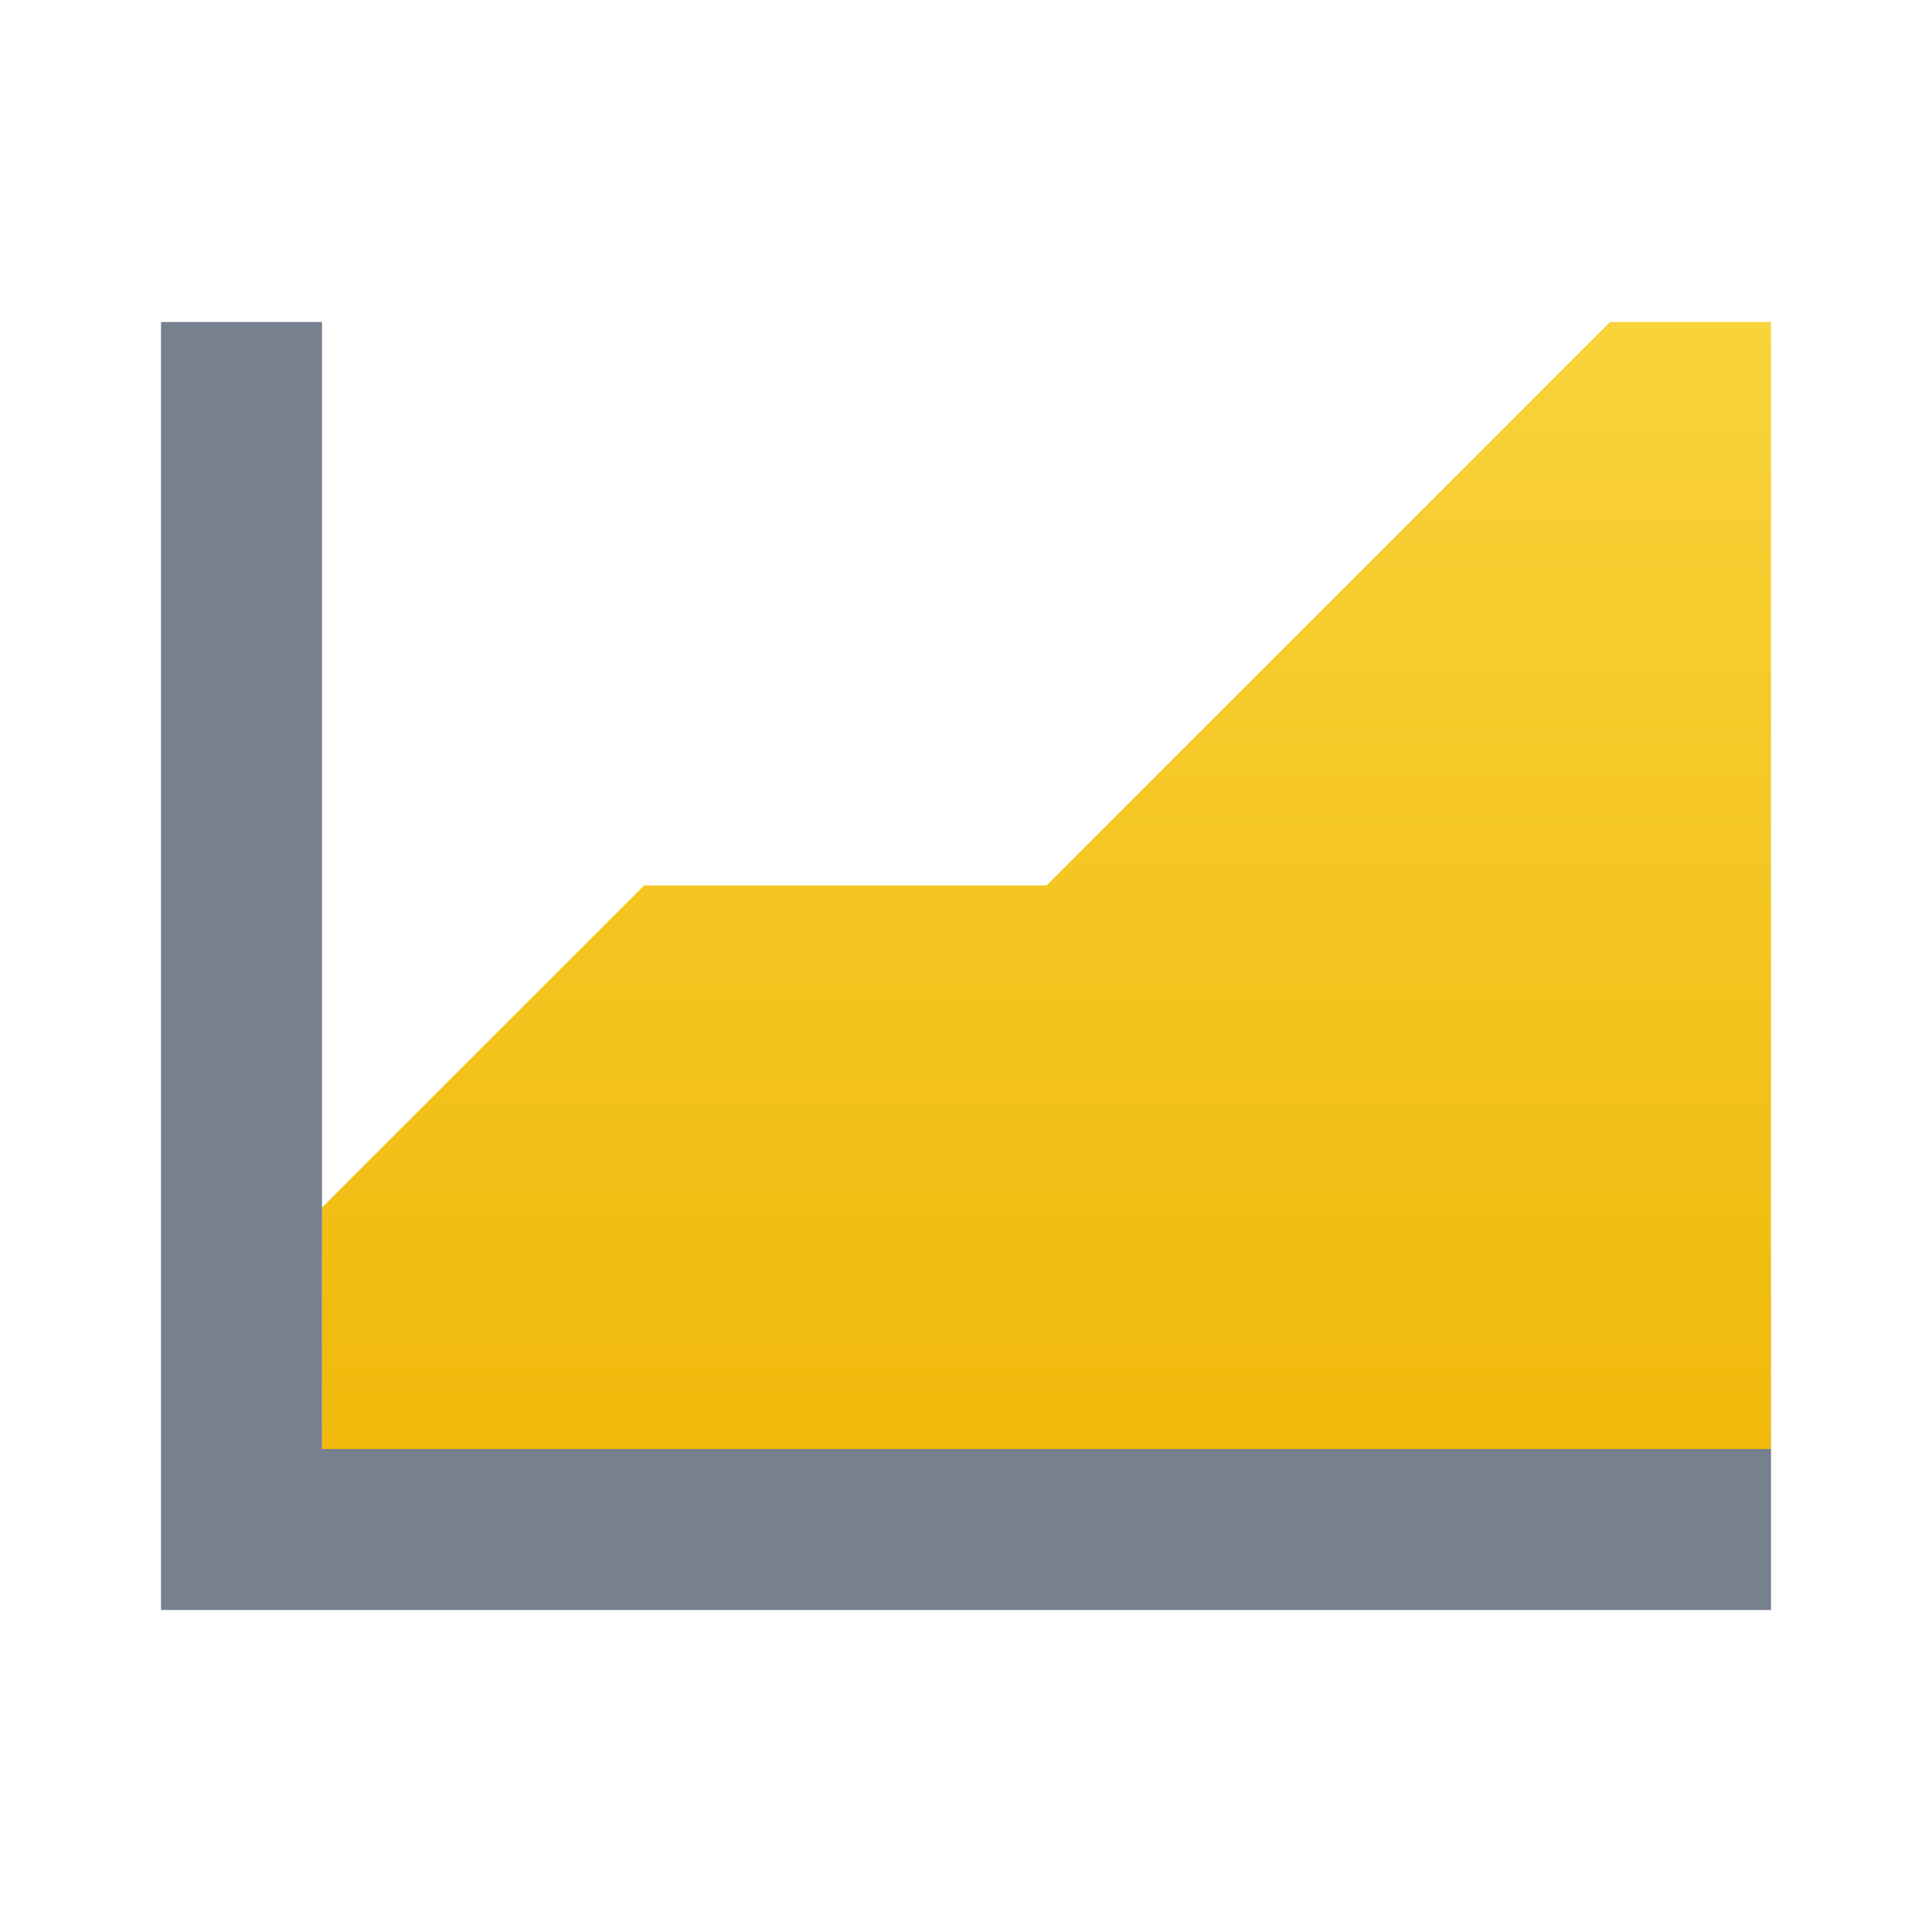
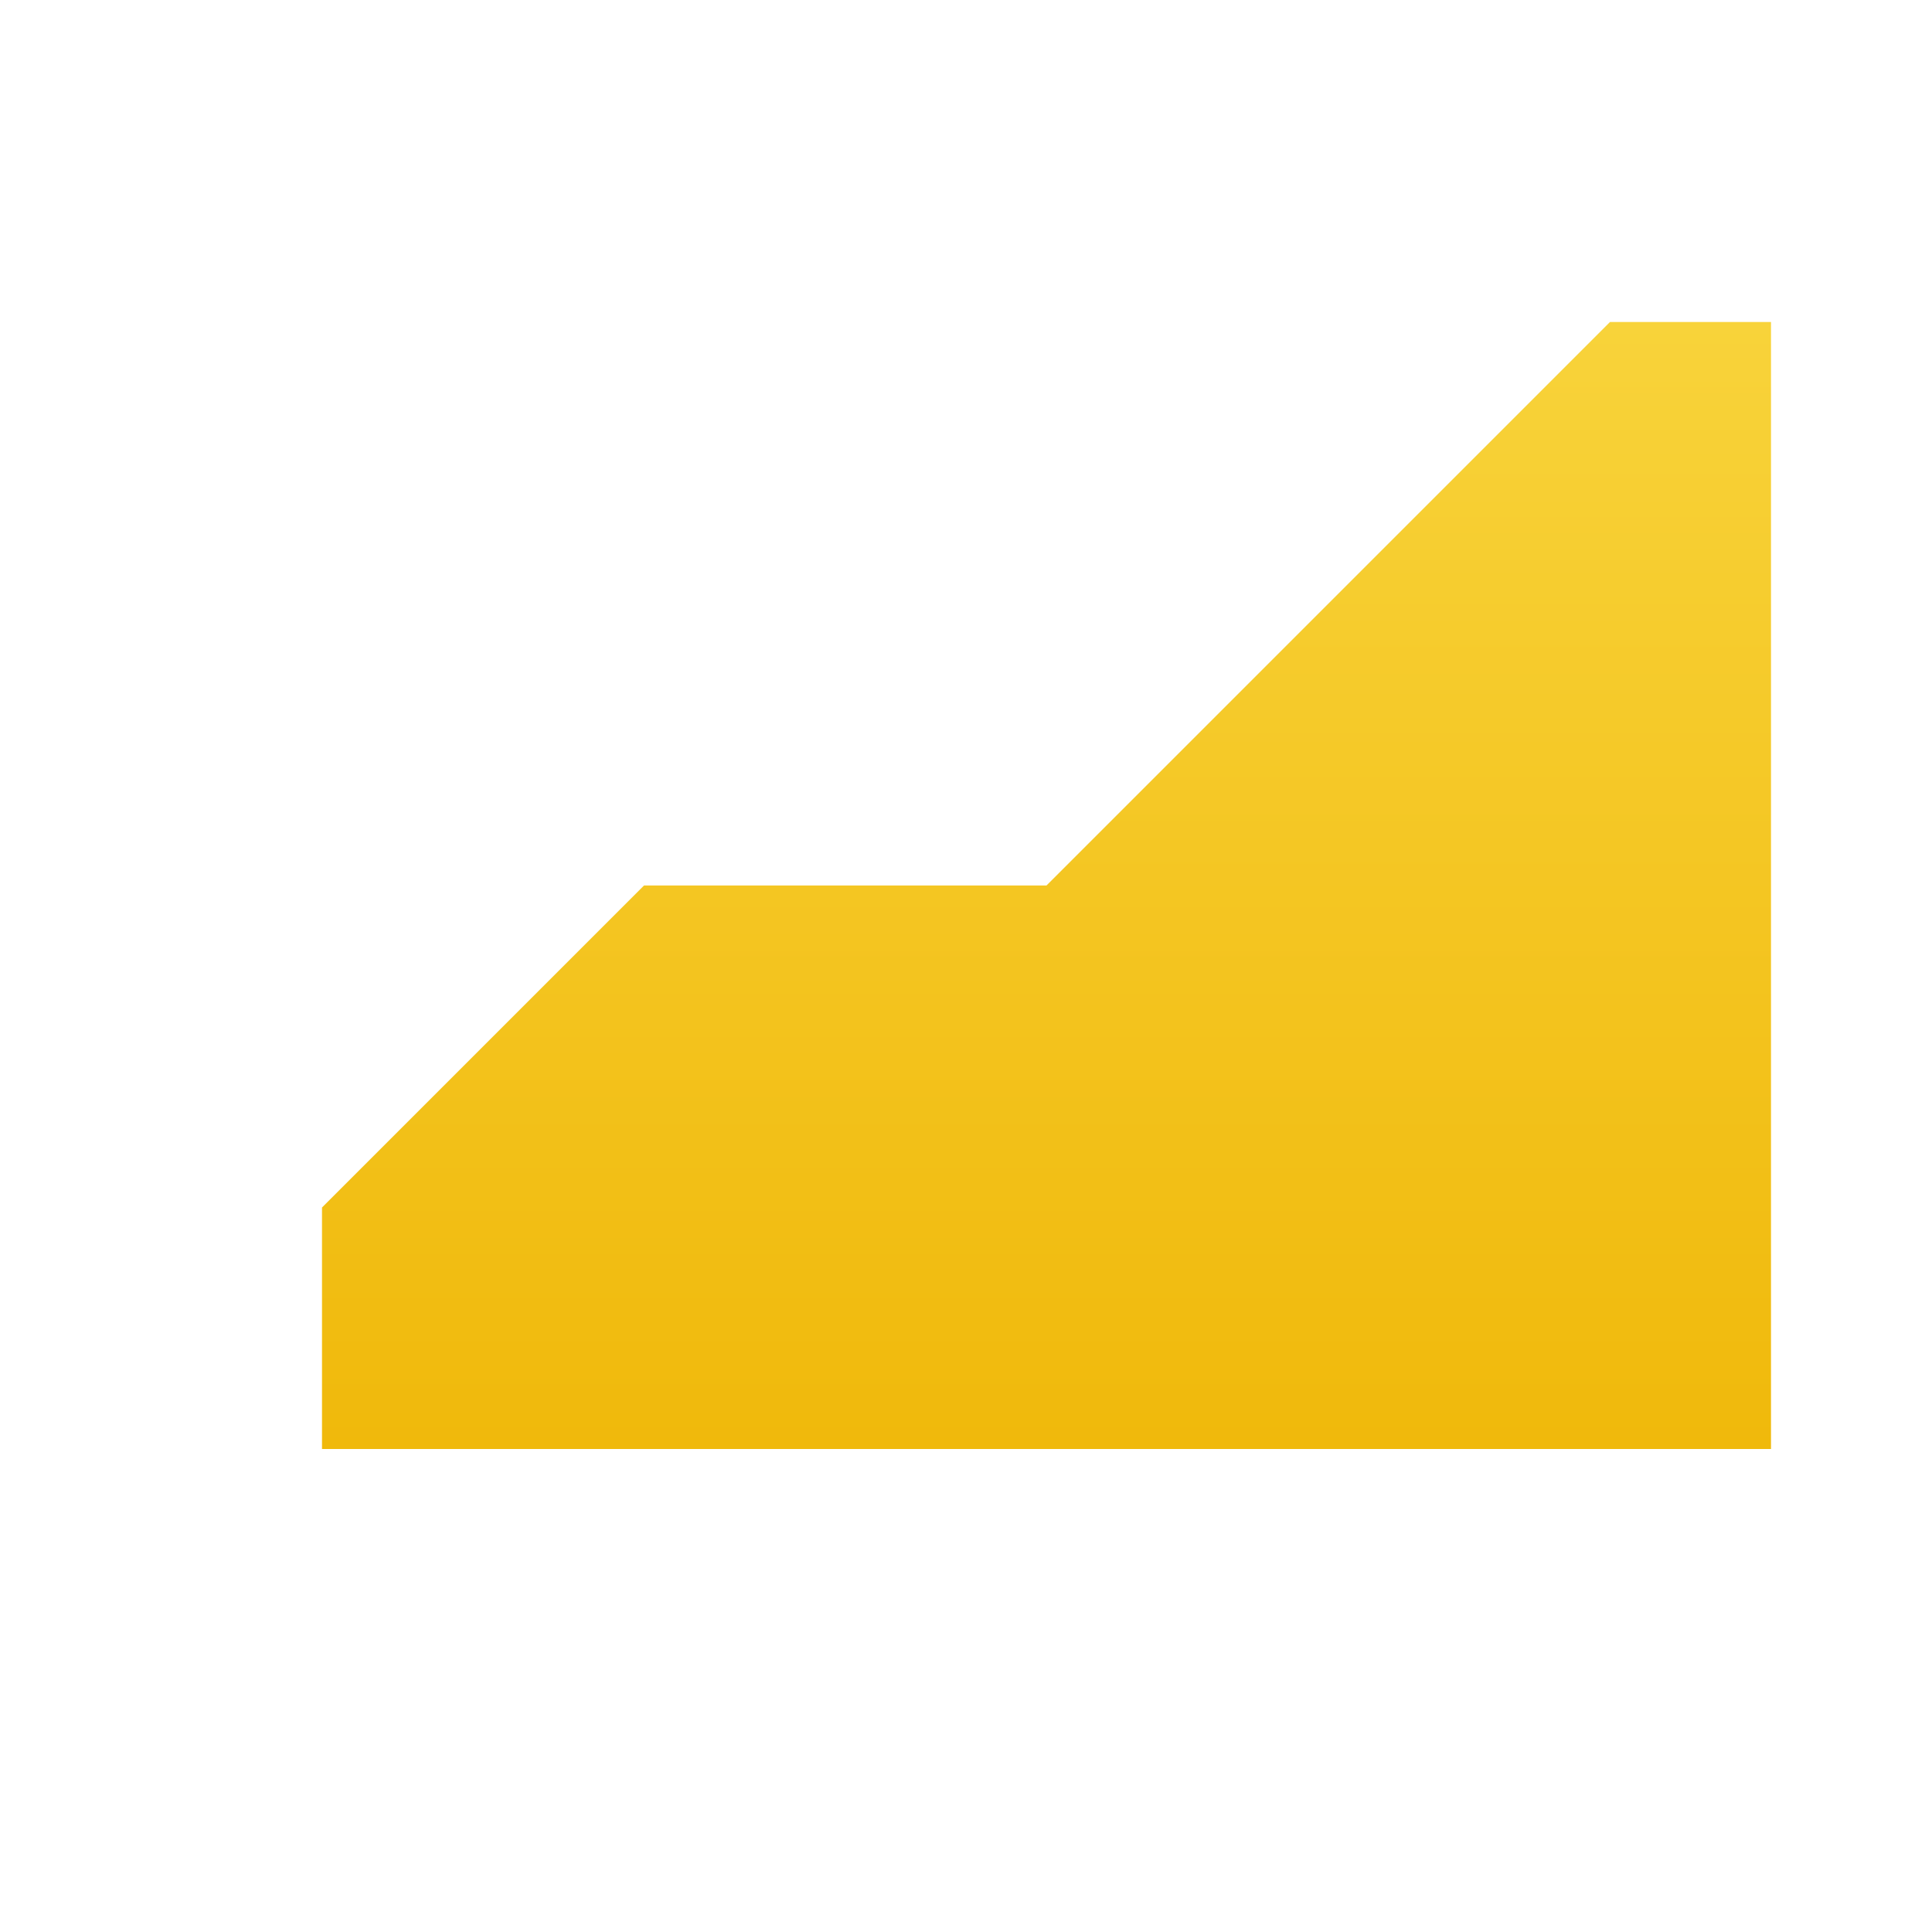
<svg xmlns="http://www.w3.org/2000/svg" xmlns:xlink="http://www.w3.org/1999/xlink" fill="currentColor" class="css-1uu1fpi" width="24" height="24">
  <defs>
    <symbol viewBox="0 0 24 24" id="historical-market-date-g">
      <path fill-rule="evenodd" clip-rule="evenodd" d="M4 18H22V4H20L13 11H8L4 15V18Z" fill="url(&quot;#paint0_linear_1535_81&quot;)" />
-       <path d="M4 4H2V20L22 20V18L4 18V4Z" fill="#76808F" />
      <defs>
        <linearGradient id="paint0_linear_1535_81" x1="13" y1="18" x2="13" y2="4" gradientUnits="userSpaceOnUse">
          <stop stop-color="#F0B90B" />
          <stop offset="1" stop-color="#F8D33A" />
        </linearGradient>
      </defs>
    </symbol>
  </defs>
  <use xlink:href="#historical-market-date-g" fill="#1E2329" />
</svg>